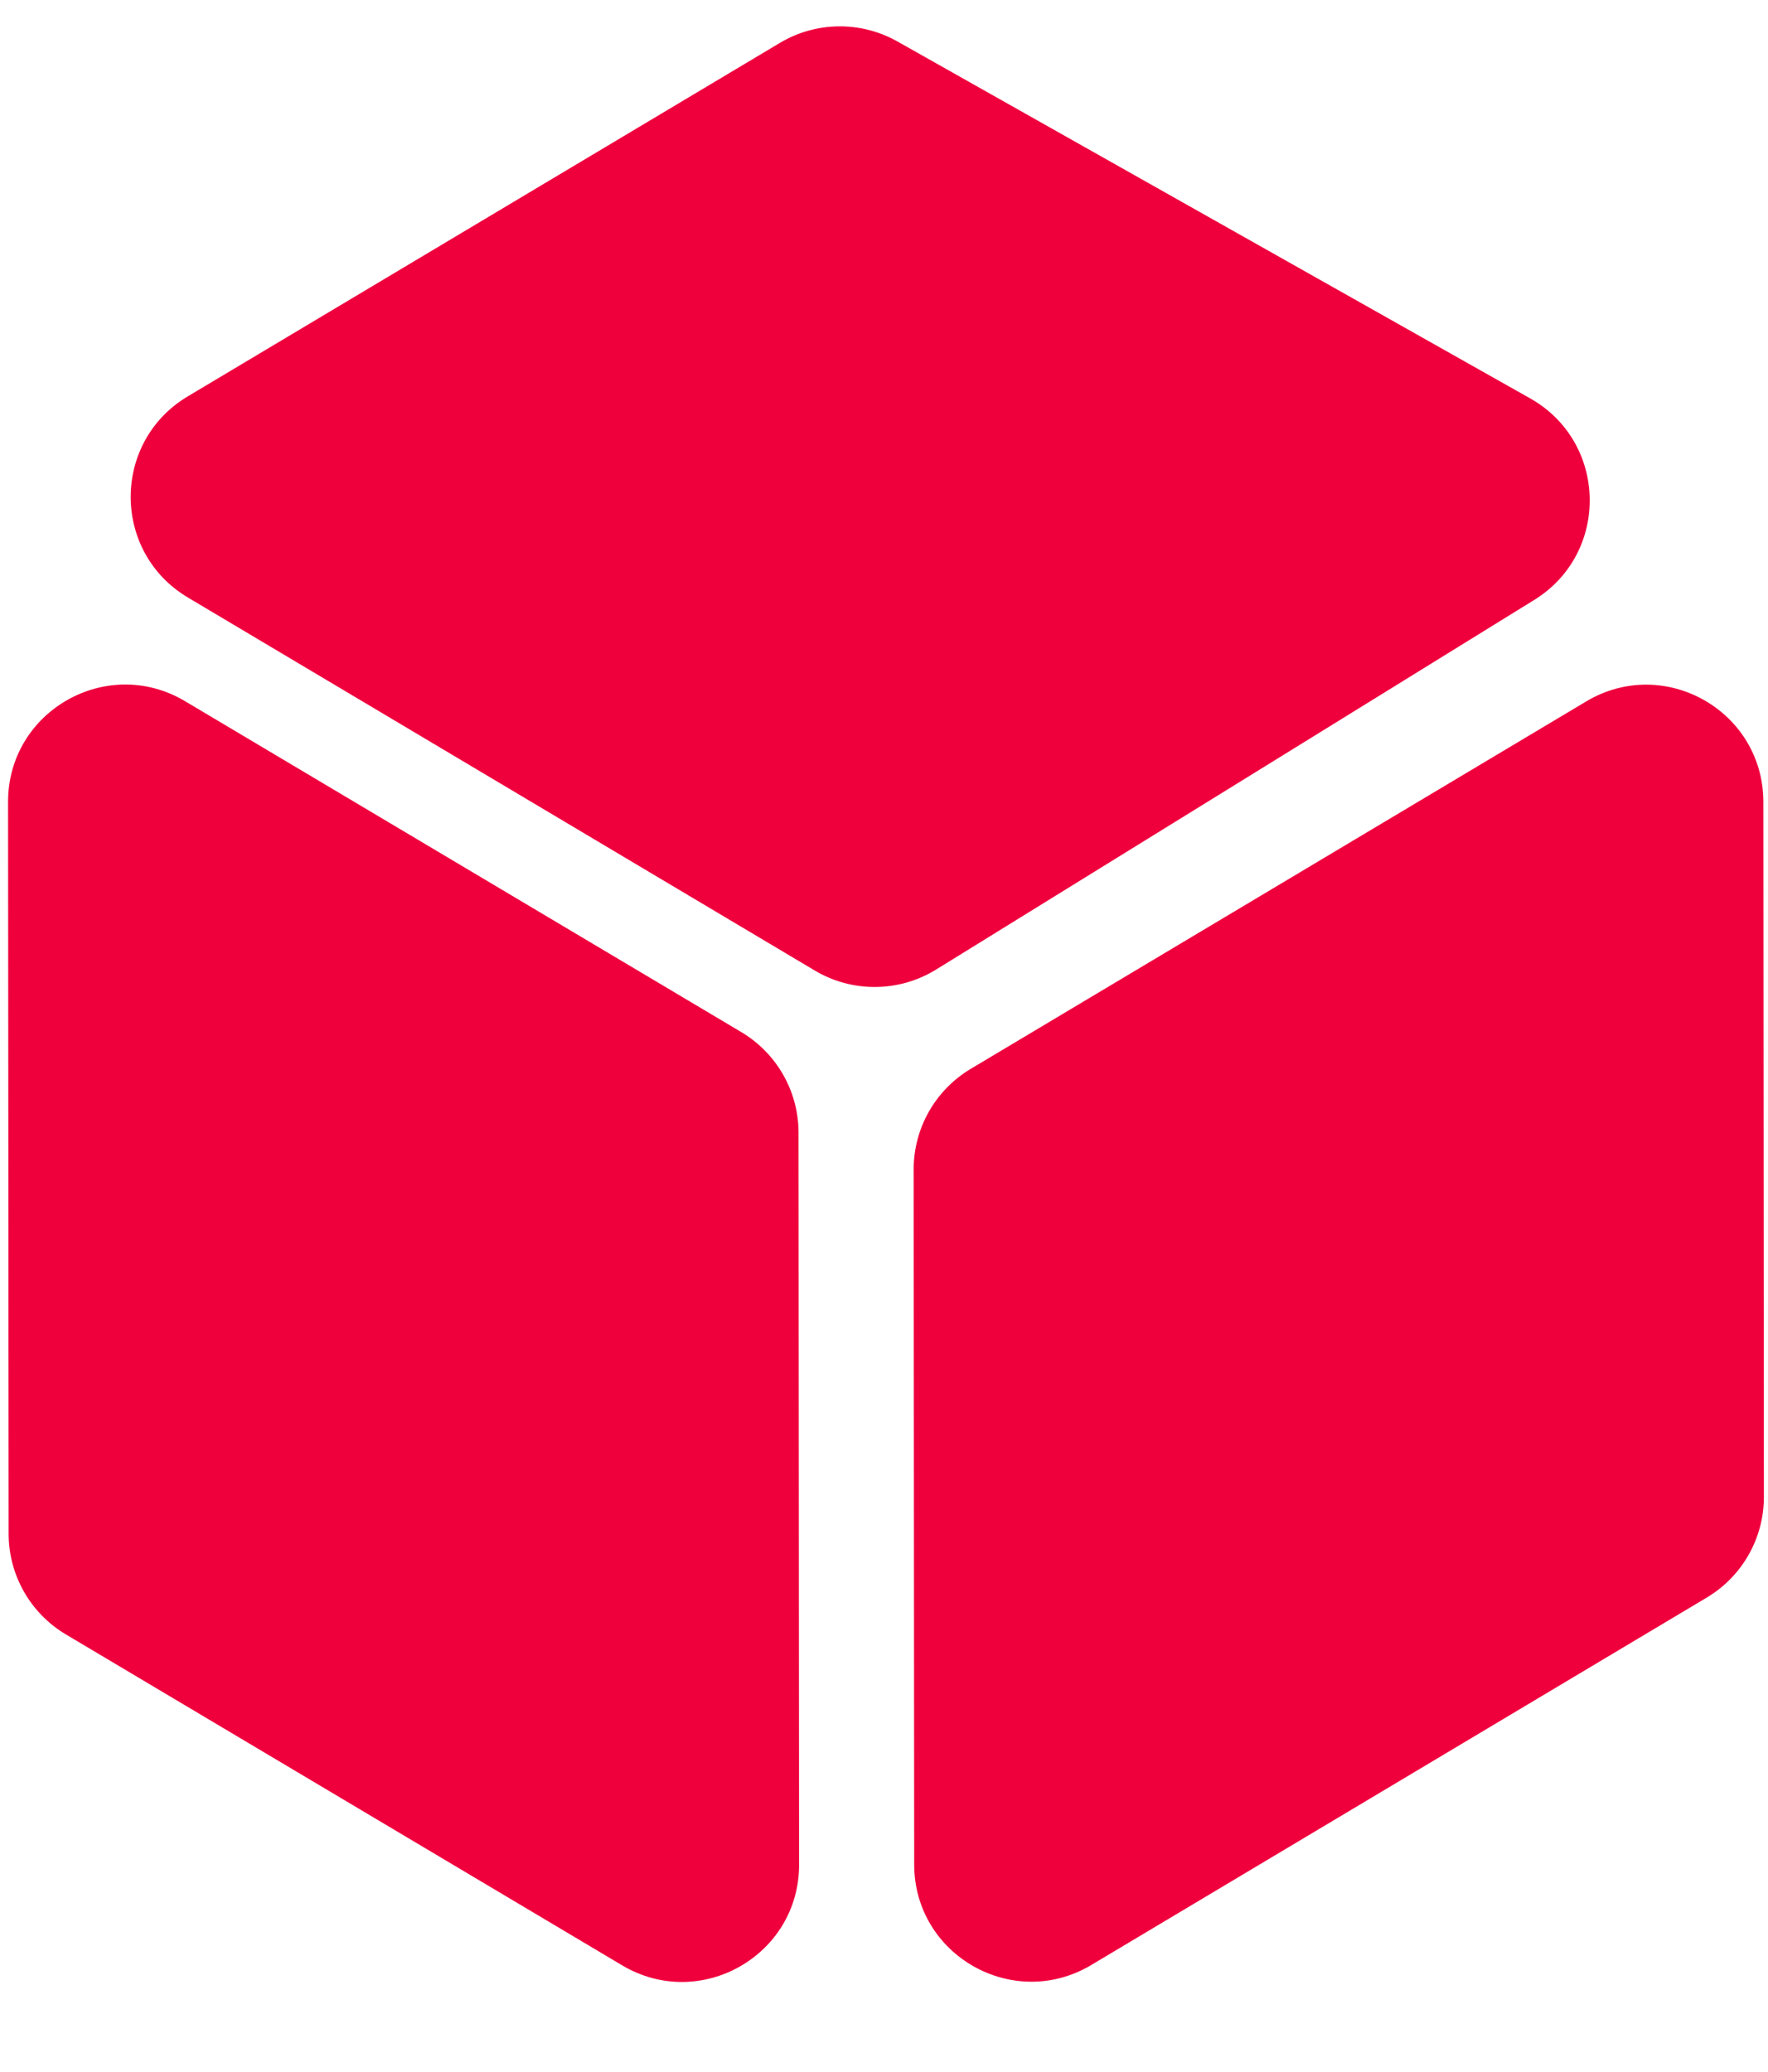
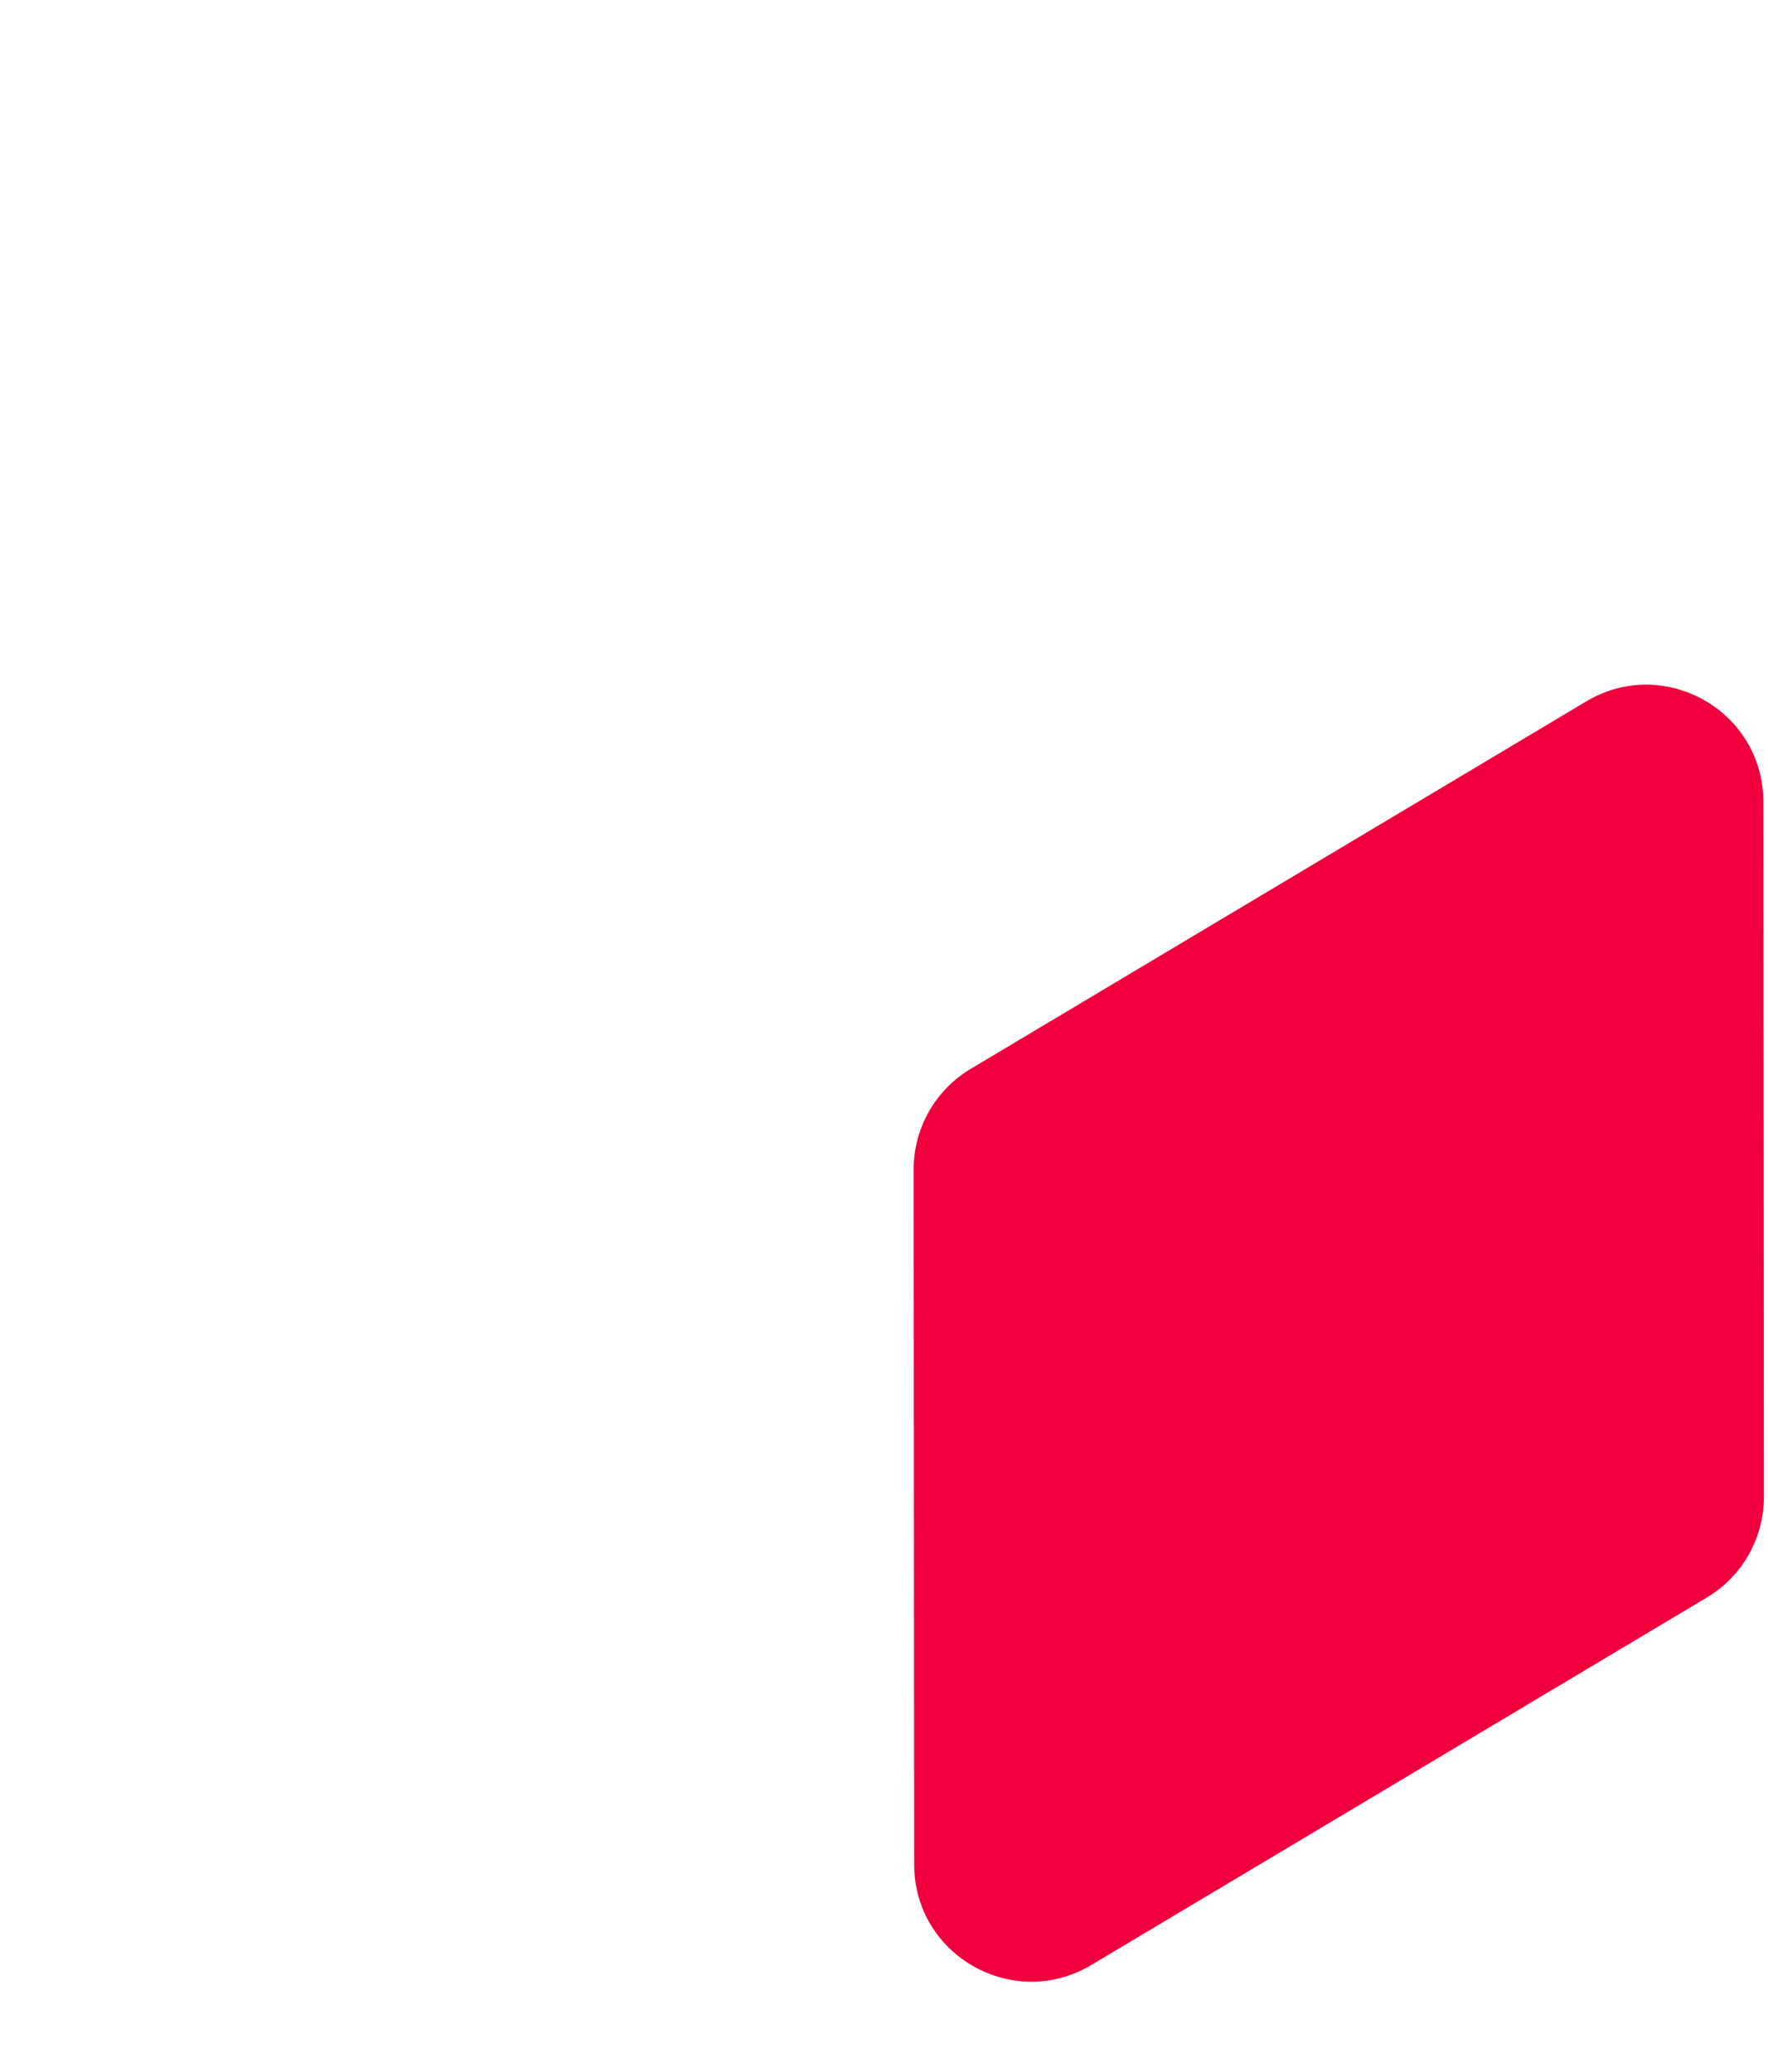
<svg xmlns="http://www.w3.org/2000/svg" width="151" height="177" viewBox="0 0 151 177" fill="none">
  <path d="M78.033 99.886C78.03 96.362 79.882 93.098 82.907 91.292L135.477 59.907C142.14 55.929 150.597 60.726 150.603 68.486L150.649 127.853C150.652 131.376 148.8 134.641 145.775 136.447L93.205 167.832C86.542 171.81 78.085 167.013 78.079 159.253L78.033 99.886Z" fill="#EF003D" />
-   <path d="M16.049 51.035C9.539 47.161 9.532 37.738 16.036 33.855L66.606 3.665C69.687 1.825 73.519 1.778 76.645 3.541L130.688 34.027C137.316 37.765 137.505 47.243 131.032 51.243L79.957 82.806C76.786 84.766 72.789 84.799 69.586 82.893L16.049 51.035Z" fill="#EF003D" />
-   <path d="M0.738 131.011C0.74 134.534 2.597 137.796 5.625 139.597L53.136 167.862C59.805 171.829 68.255 167.02 68.249 159.26L68.201 96.739C68.198 93.216 66.341 89.954 63.313 88.153L15.802 59.888C9.133 55.92 0.683 60.73 0.689 68.489L0.738 131.011Z" fill="#EF003D" />
</svg>